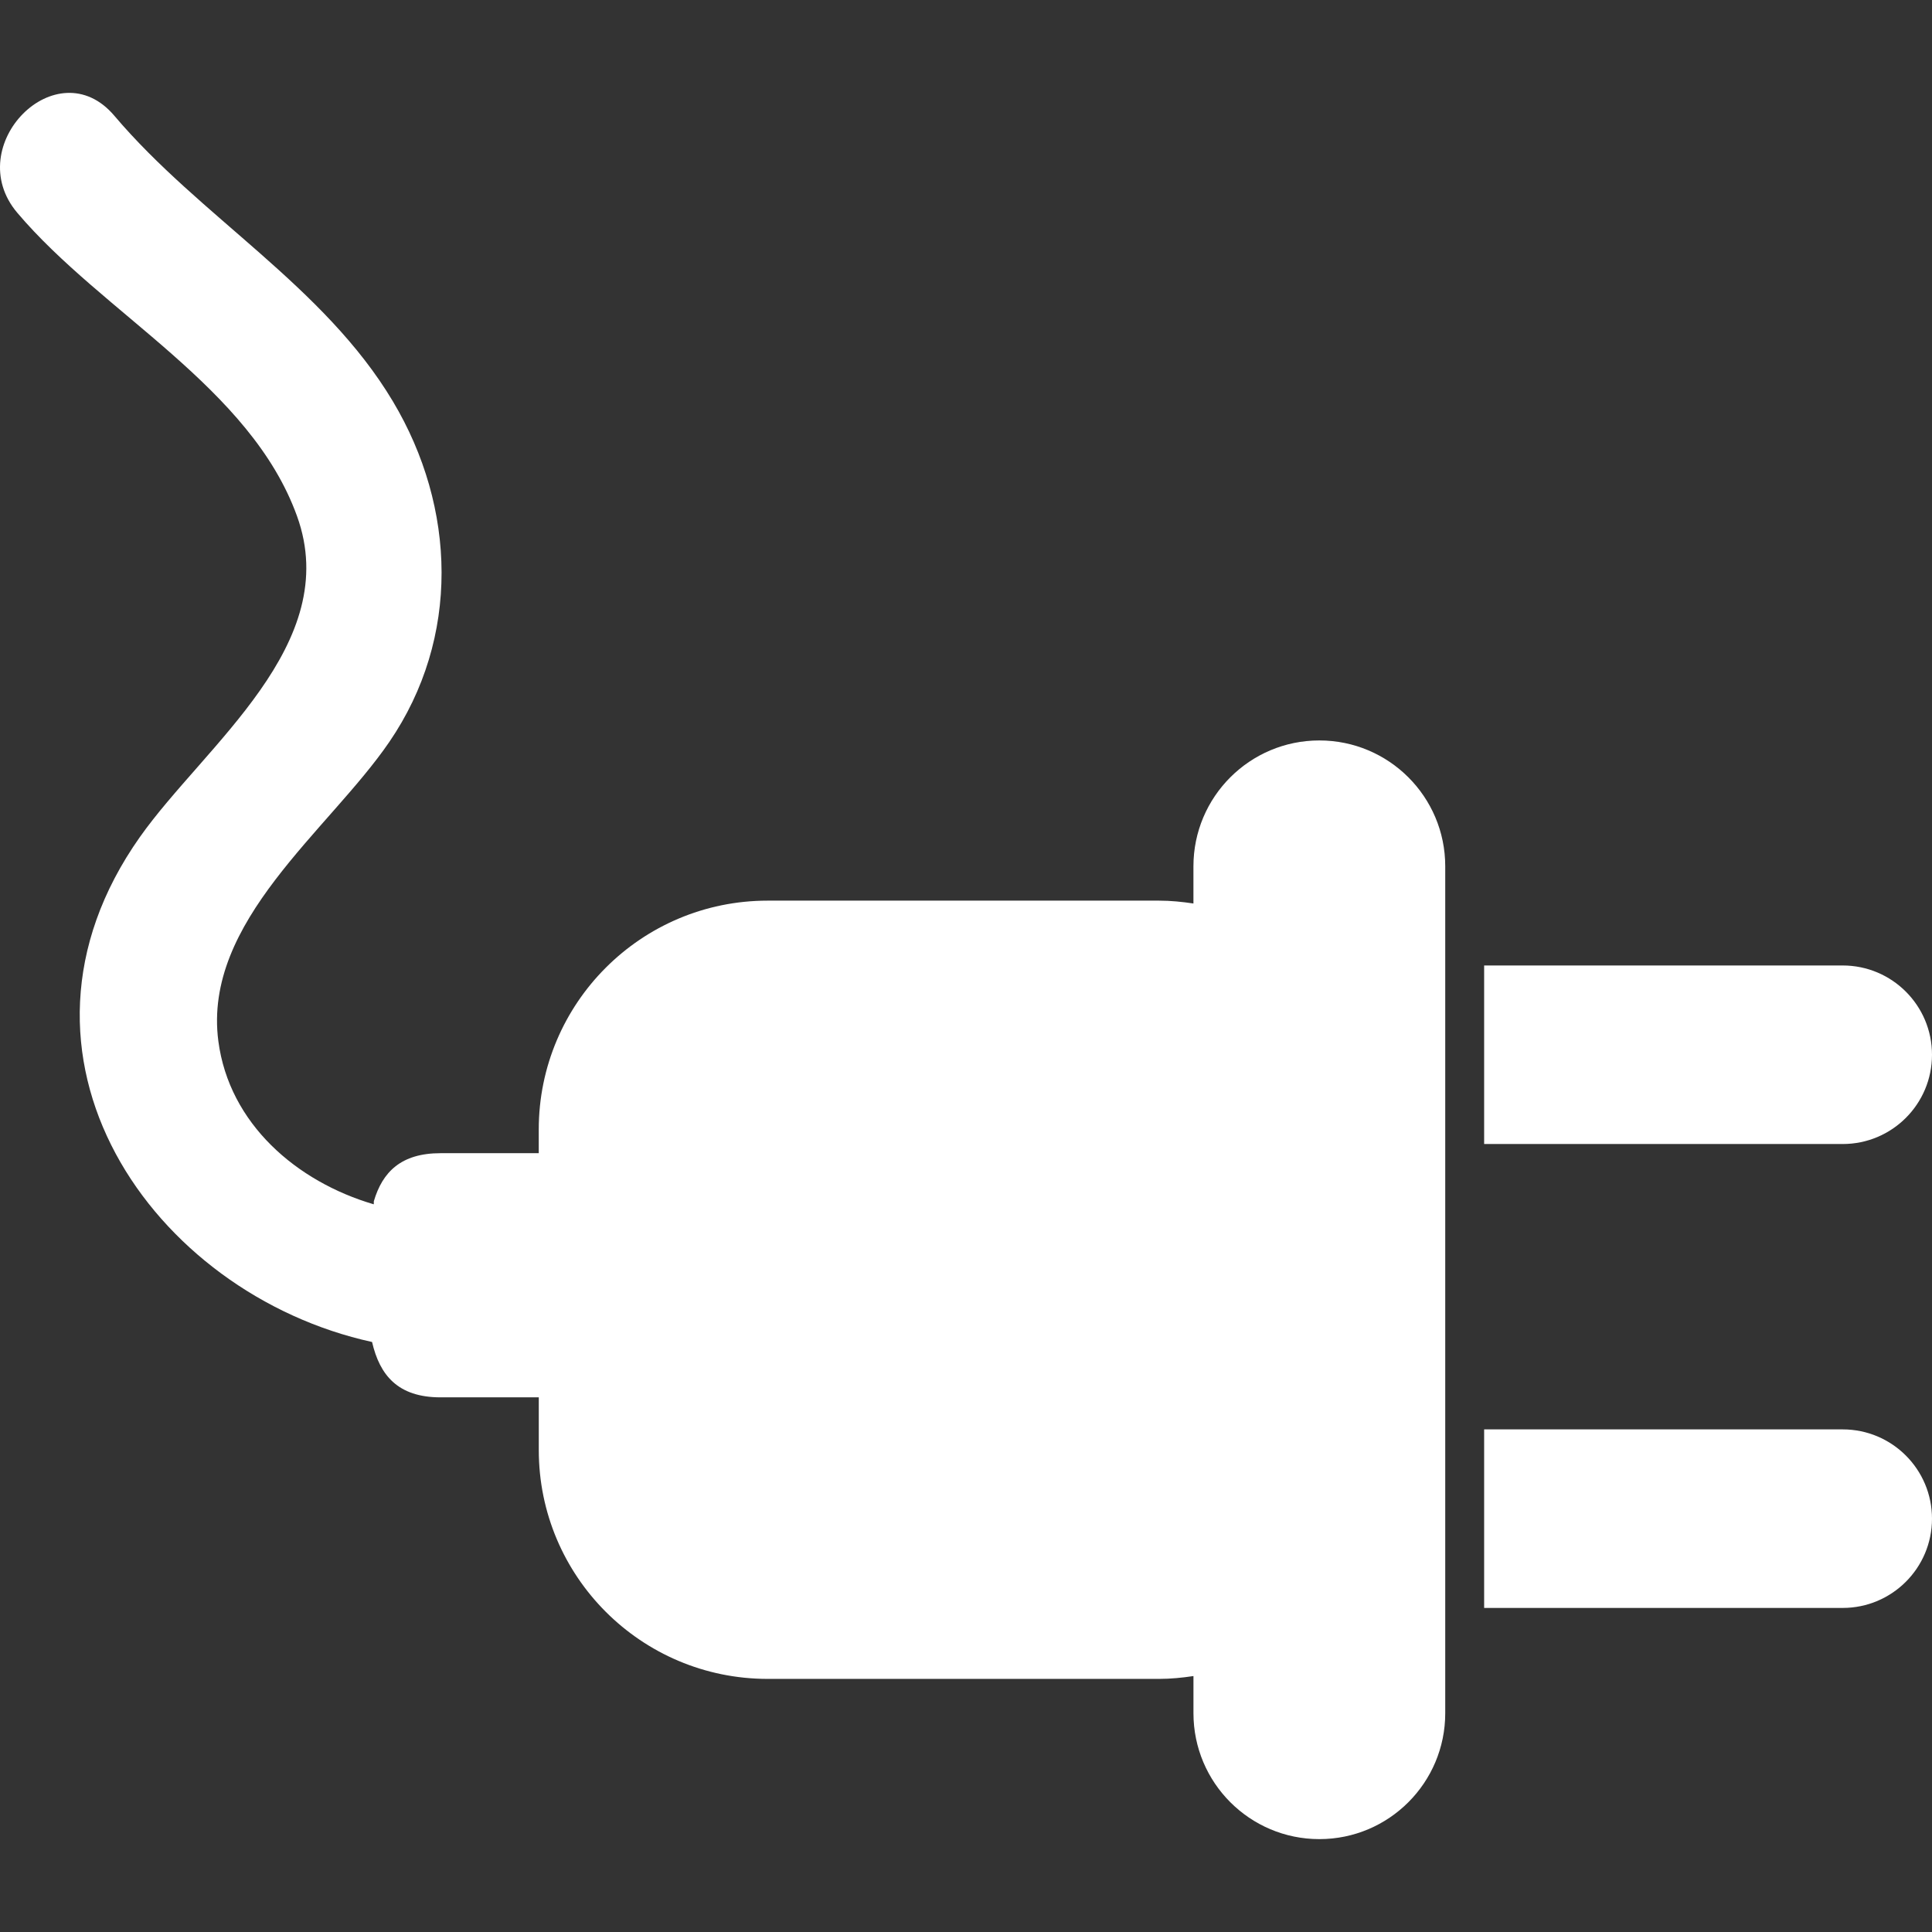
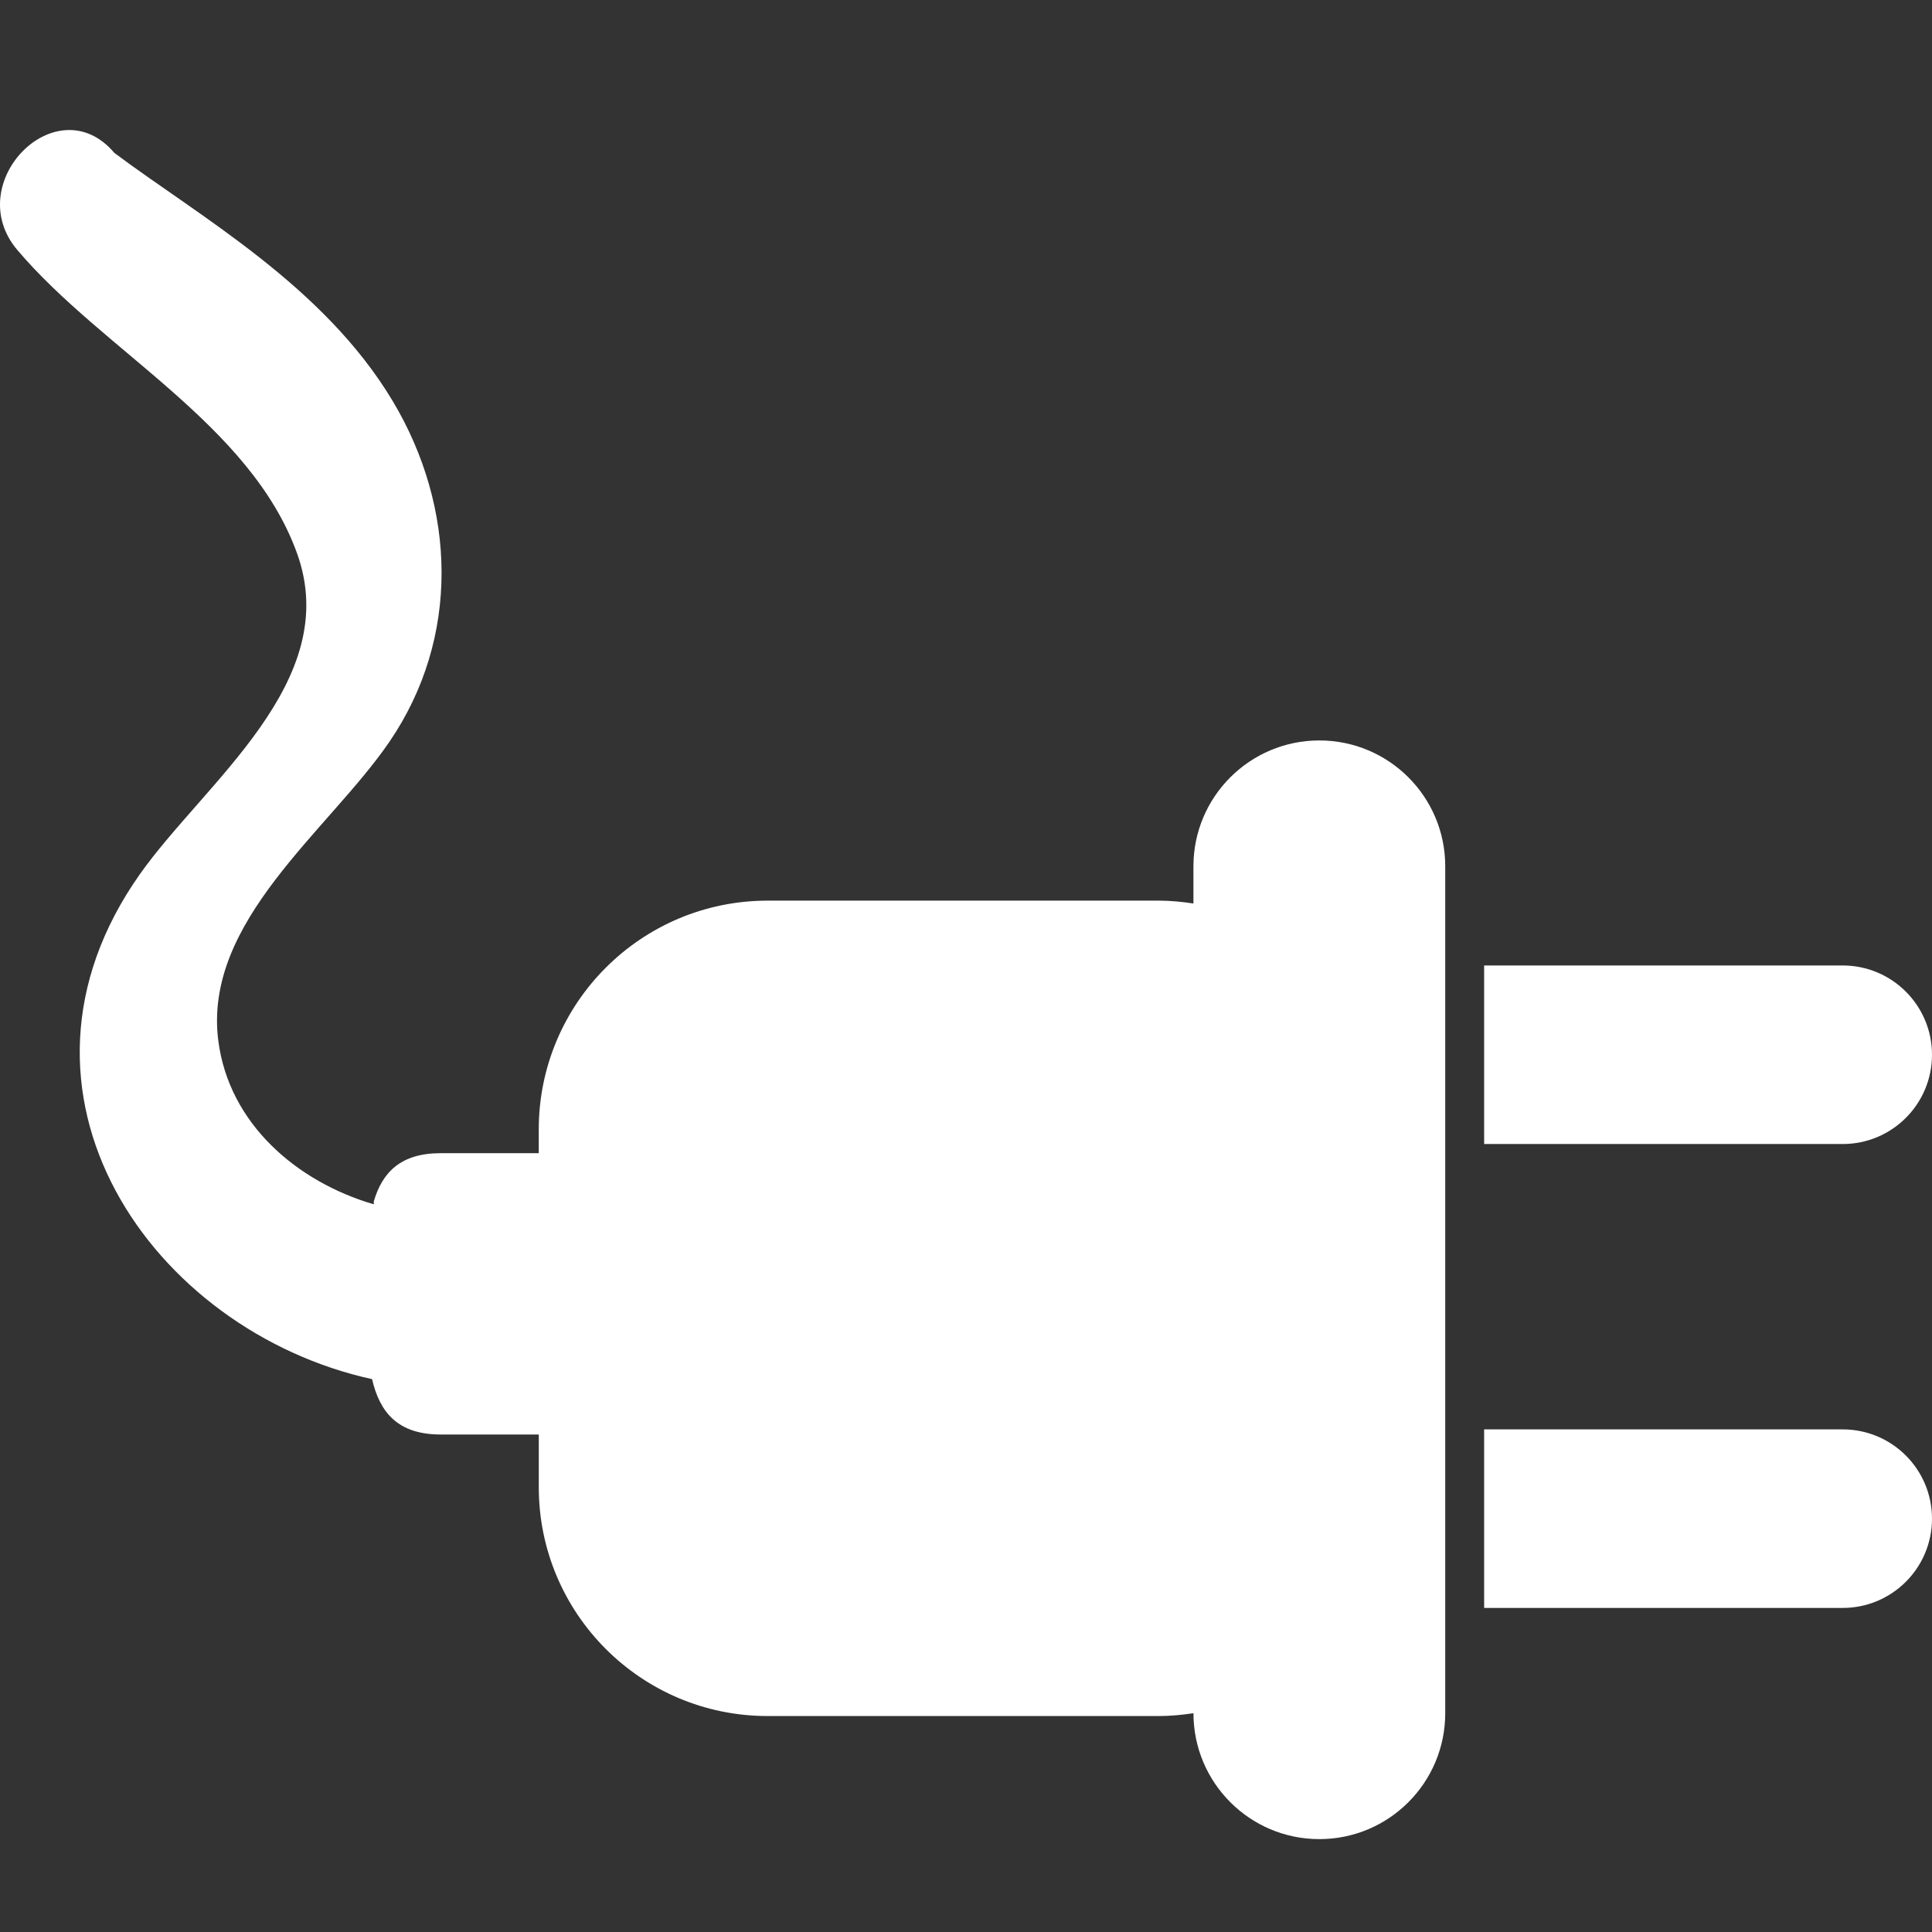
<svg xmlns="http://www.w3.org/2000/svg" xmlns:ns1="http://www.inkscape.org/namespaces/inkscape" xmlns:ns2="http://sodipodi.sourceforge.net/DTD/sodipodi-0.dtd" version="1.1" id="Capa_1" x="0px" y="0px" width="394.357px" height="394.357px" viewBox="0 0 394.357 394.357" style="enable-background:new 0 0 394.357 394.357;" xml:space="preserve" ns1:version="0.91 r13725" ns2:docname="plug.svg">
  <rect x="0" y="0" width="394.357" height="394.357" fill="#333333" stroke="none" />
  <defs id="defs4173" />
  <ns2:namedview pagecolor="#ffffff" bordercolor="#666666" borderopacity="1" objecttolerance="10" gridtolerance="10" guidetolerance="10" ns1:pageopacity="0" ns1:pageshadow="2" ns1:window-width="1280" ns1:window-height="668" id="namedview4171" showgrid="false" ns1:zoom="1.3084591" ns1:cx="197.1785" ns1:cy="197.1785" ns1:window-x="-8" ns1:window-y="-8" ns1:window-maximized="1" ns1:current-layer="Capa_1" />
  <g id="g4137" style="fill:#ffffff;fill-opacity:1">
-     <path d="M295,176.828v172.869c0,14.188-11.502,25.701-25.696,25.701s-25.697-11.513-25.697-25.701v-7.583   c-2.292,0.343-4.618,0.579-7.009,0.579h-79.901c-25.804,0-46.721-20.913-46.721-46.72v-10.748h-20.05   c-8.715,0-12.416-4.52-13.98-11.299c-44.86-9.823-78.922-58.397-47.403-103.057c13.247-18.764,41.543-39.344,32.084-65.524   c-9.513-26.339-39.647-41.294-57.097-61.91c-11.599-13.694,8.12-33.62,19.809-19.809C40.814,44.269,66.122,58.337,80.199,81.93   c12.938,21.678,13.795,48.255-0.733,69.514c-12.354,18.071-38.093,36.635-34.897,61.065c2.209,16.864,15.981,28.695,31.725,33.313   l0.012-0.624c1.759-5.959,5.542-9.811,13.615-9.811h20.049v-4.832c0-25.796,20.917-46.718,46.72-46.718h79.902   c2.392,0,4.717,0.241,7.01,0.583v-7.586c0-14.189,11.504-25.696,25.698-25.696S295,162.64,295,176.828z M394.357,215.293   c0-10.062-8.166-18.221-18.224-18.221H302.94v36.443h73.193C386.196,233.516,394.357,225.362,394.357,215.293z M376.133,291.765   H302.94v36.444h73.193c10.058,0,18.224-8.159,18.224-18.223C394.357,299.924,386.196,291.765,376.133,291.765z" id="path4139" style="fill:#ffffff;fill-opacity:1" />
+     <path d="M295,176.828v172.869c0,14.188-11.502,25.701-25.696,25.701s-25.697-11.513-25.697-25.701c-2.292,0.343-4.618,0.579-7.009,0.579h-79.901c-25.804,0-46.721-20.913-46.721-46.72v-10.748h-20.05   c-8.715,0-12.416-4.52-13.98-11.299c-44.86-9.823-78.922-58.397-47.403-103.057c13.247-18.764,41.543-39.344,32.084-65.524   c-9.513-26.339-39.647-41.294-57.097-61.91c-11.599-13.694,8.12-33.62,19.809-19.809C40.814,44.269,66.122,58.337,80.199,81.93   c12.938,21.678,13.795,48.255-0.733,69.514c-12.354,18.071-38.093,36.635-34.897,61.065c2.209,16.864,15.981,28.695,31.725,33.313   l0.012-0.624c1.759-5.959,5.542-9.811,13.615-9.811h20.049v-4.832c0-25.796,20.917-46.718,46.72-46.718h79.902   c2.392,0,4.717,0.241,7.01,0.583v-7.586c0-14.189,11.504-25.696,25.698-25.696S295,162.64,295,176.828z M394.357,215.293   c0-10.062-8.166-18.221-18.224-18.221H302.94v36.443h73.193C386.196,233.516,394.357,225.362,394.357,215.293z M376.133,291.765   H302.94v36.444h73.193c10.058,0,18.224-8.159,18.224-18.223C394.357,299.924,386.196,291.765,376.133,291.765z" id="path4139" style="fill:#ffffff;fill-opacity:1" />
  </g>
  <g id="g4141" />
  <g id="g4143" />
  <g id="g4145" />
  <g id="g4147" />
  <g id="g4149" />
  <g id="g4151" />
  <g id="g4153" />
  <g id="g4155" />
  <g id="g4157" />
  <g id="g4159" />
  <g id="g4161" />
  <g id="g4163" />
  <g id="g4165" />
  <g id="g4167" />
  <g id="g4169" />
</svg>